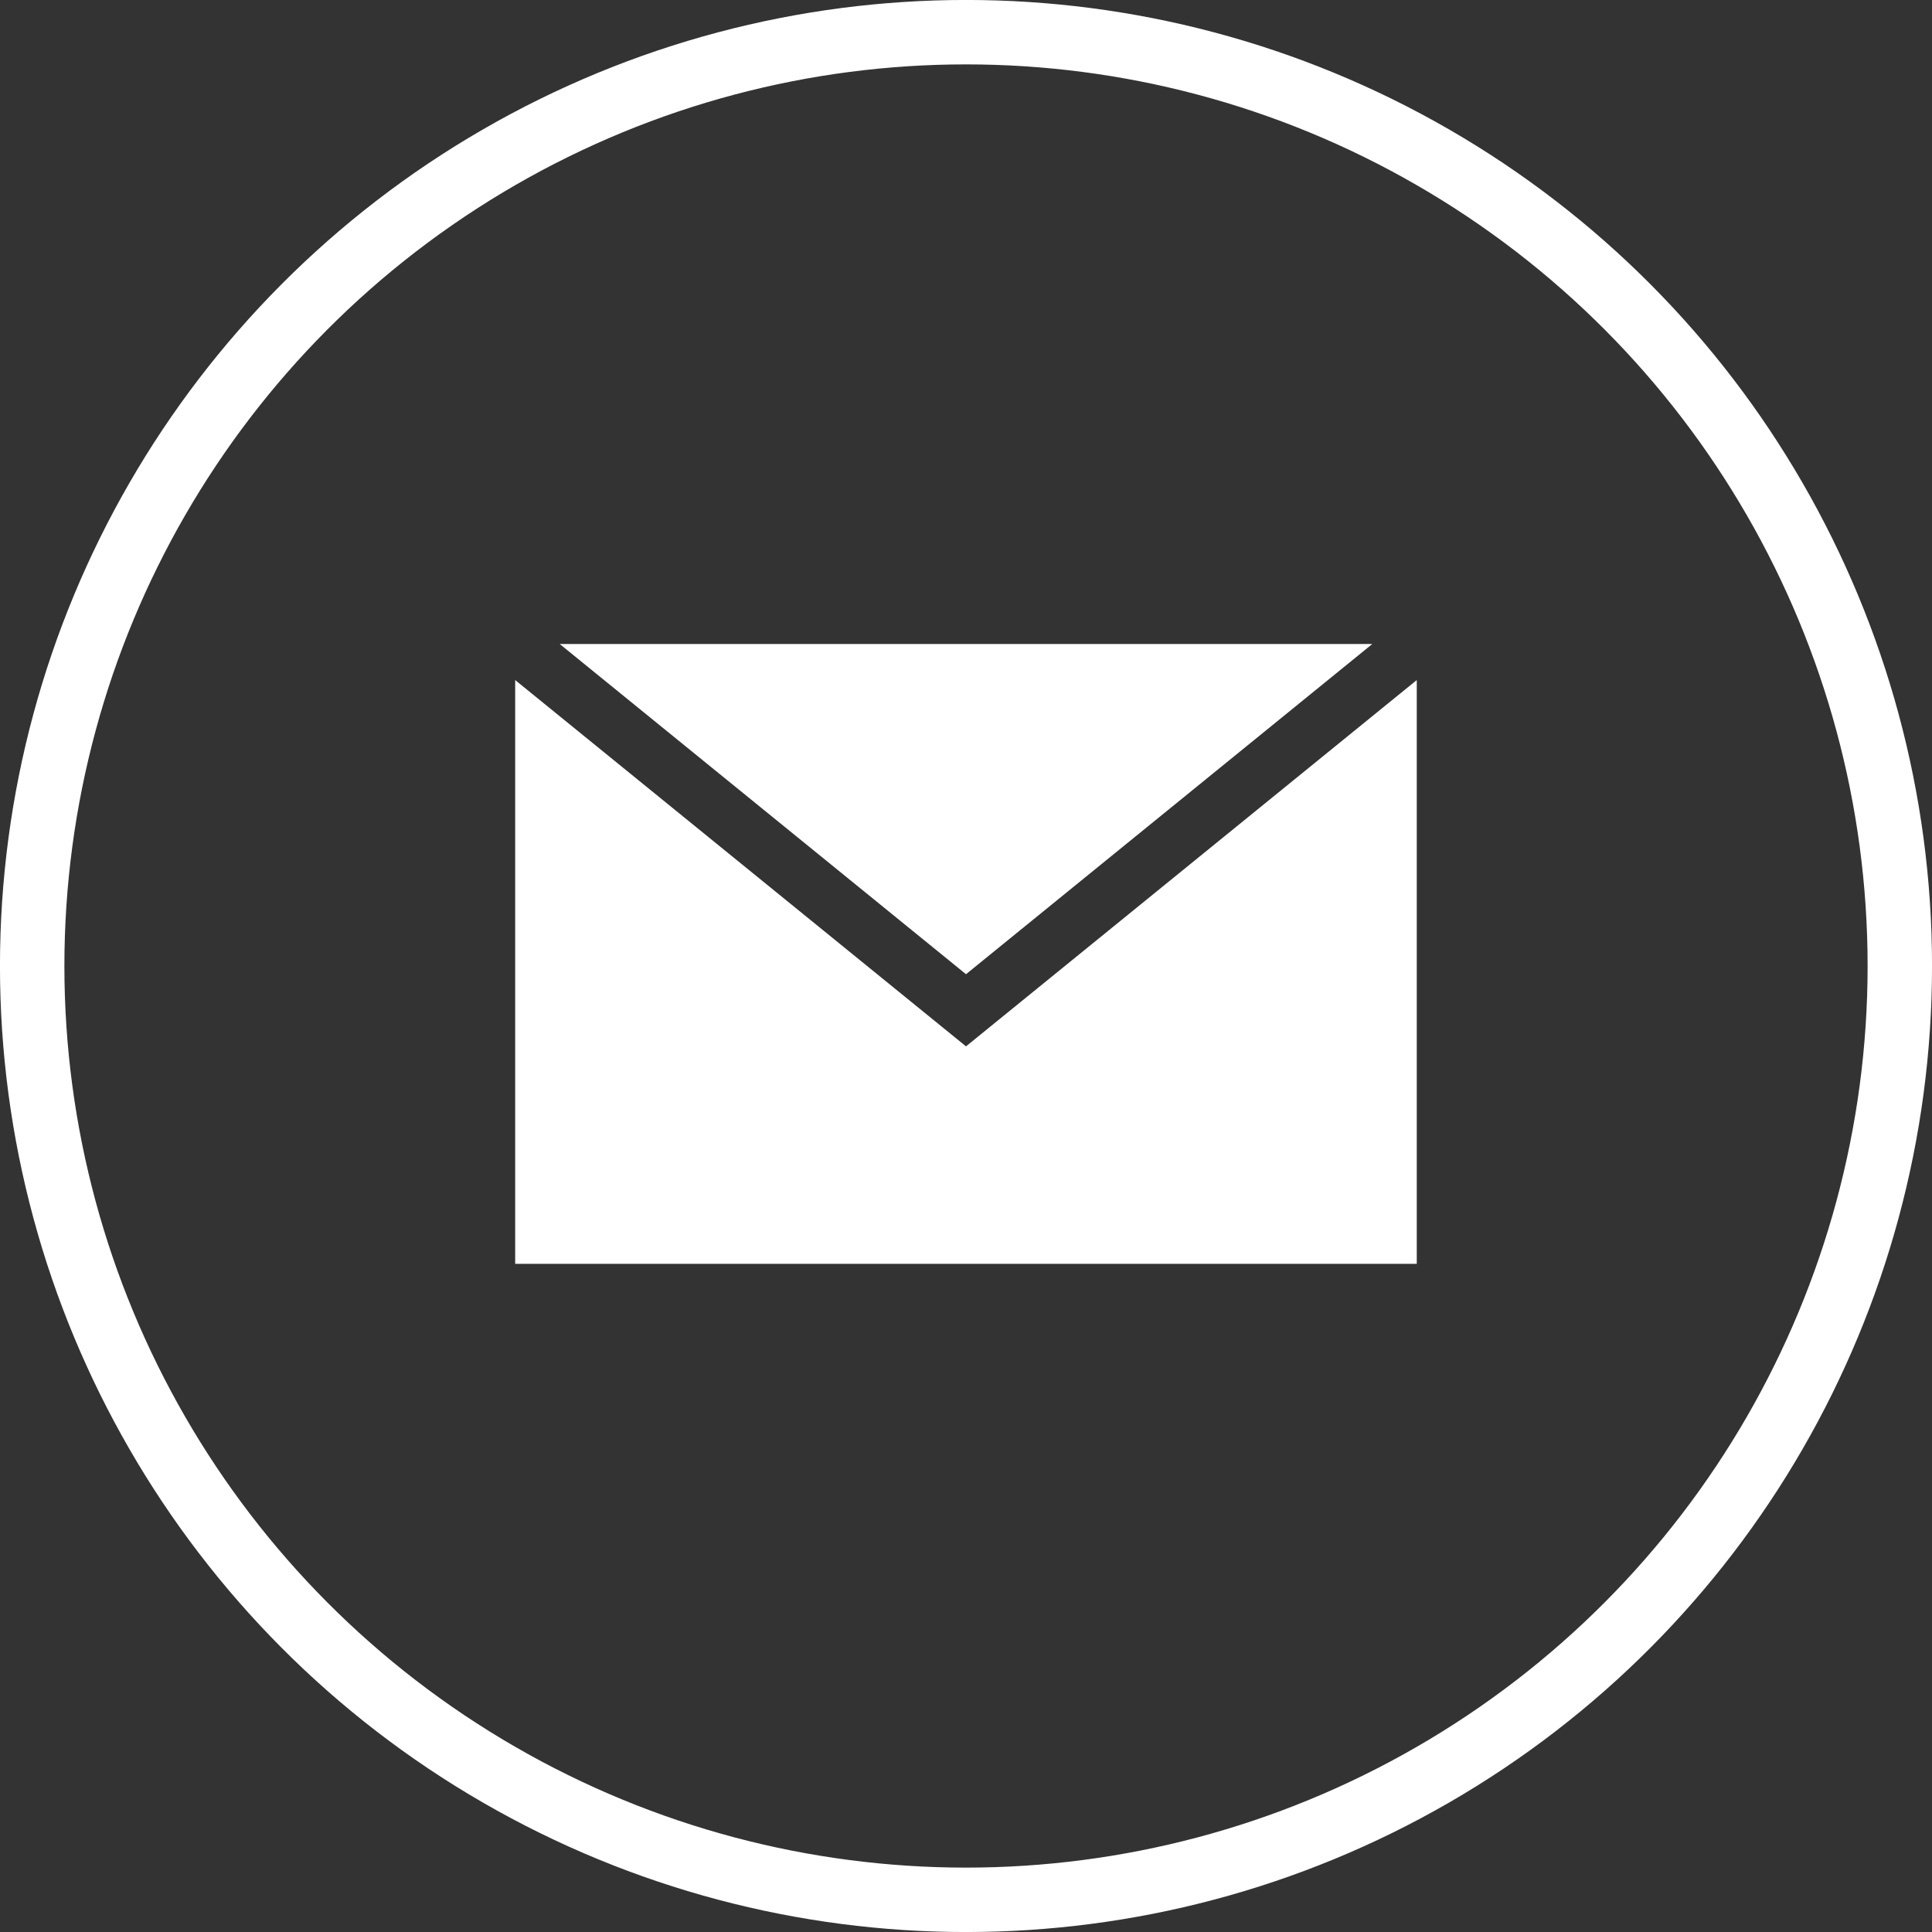
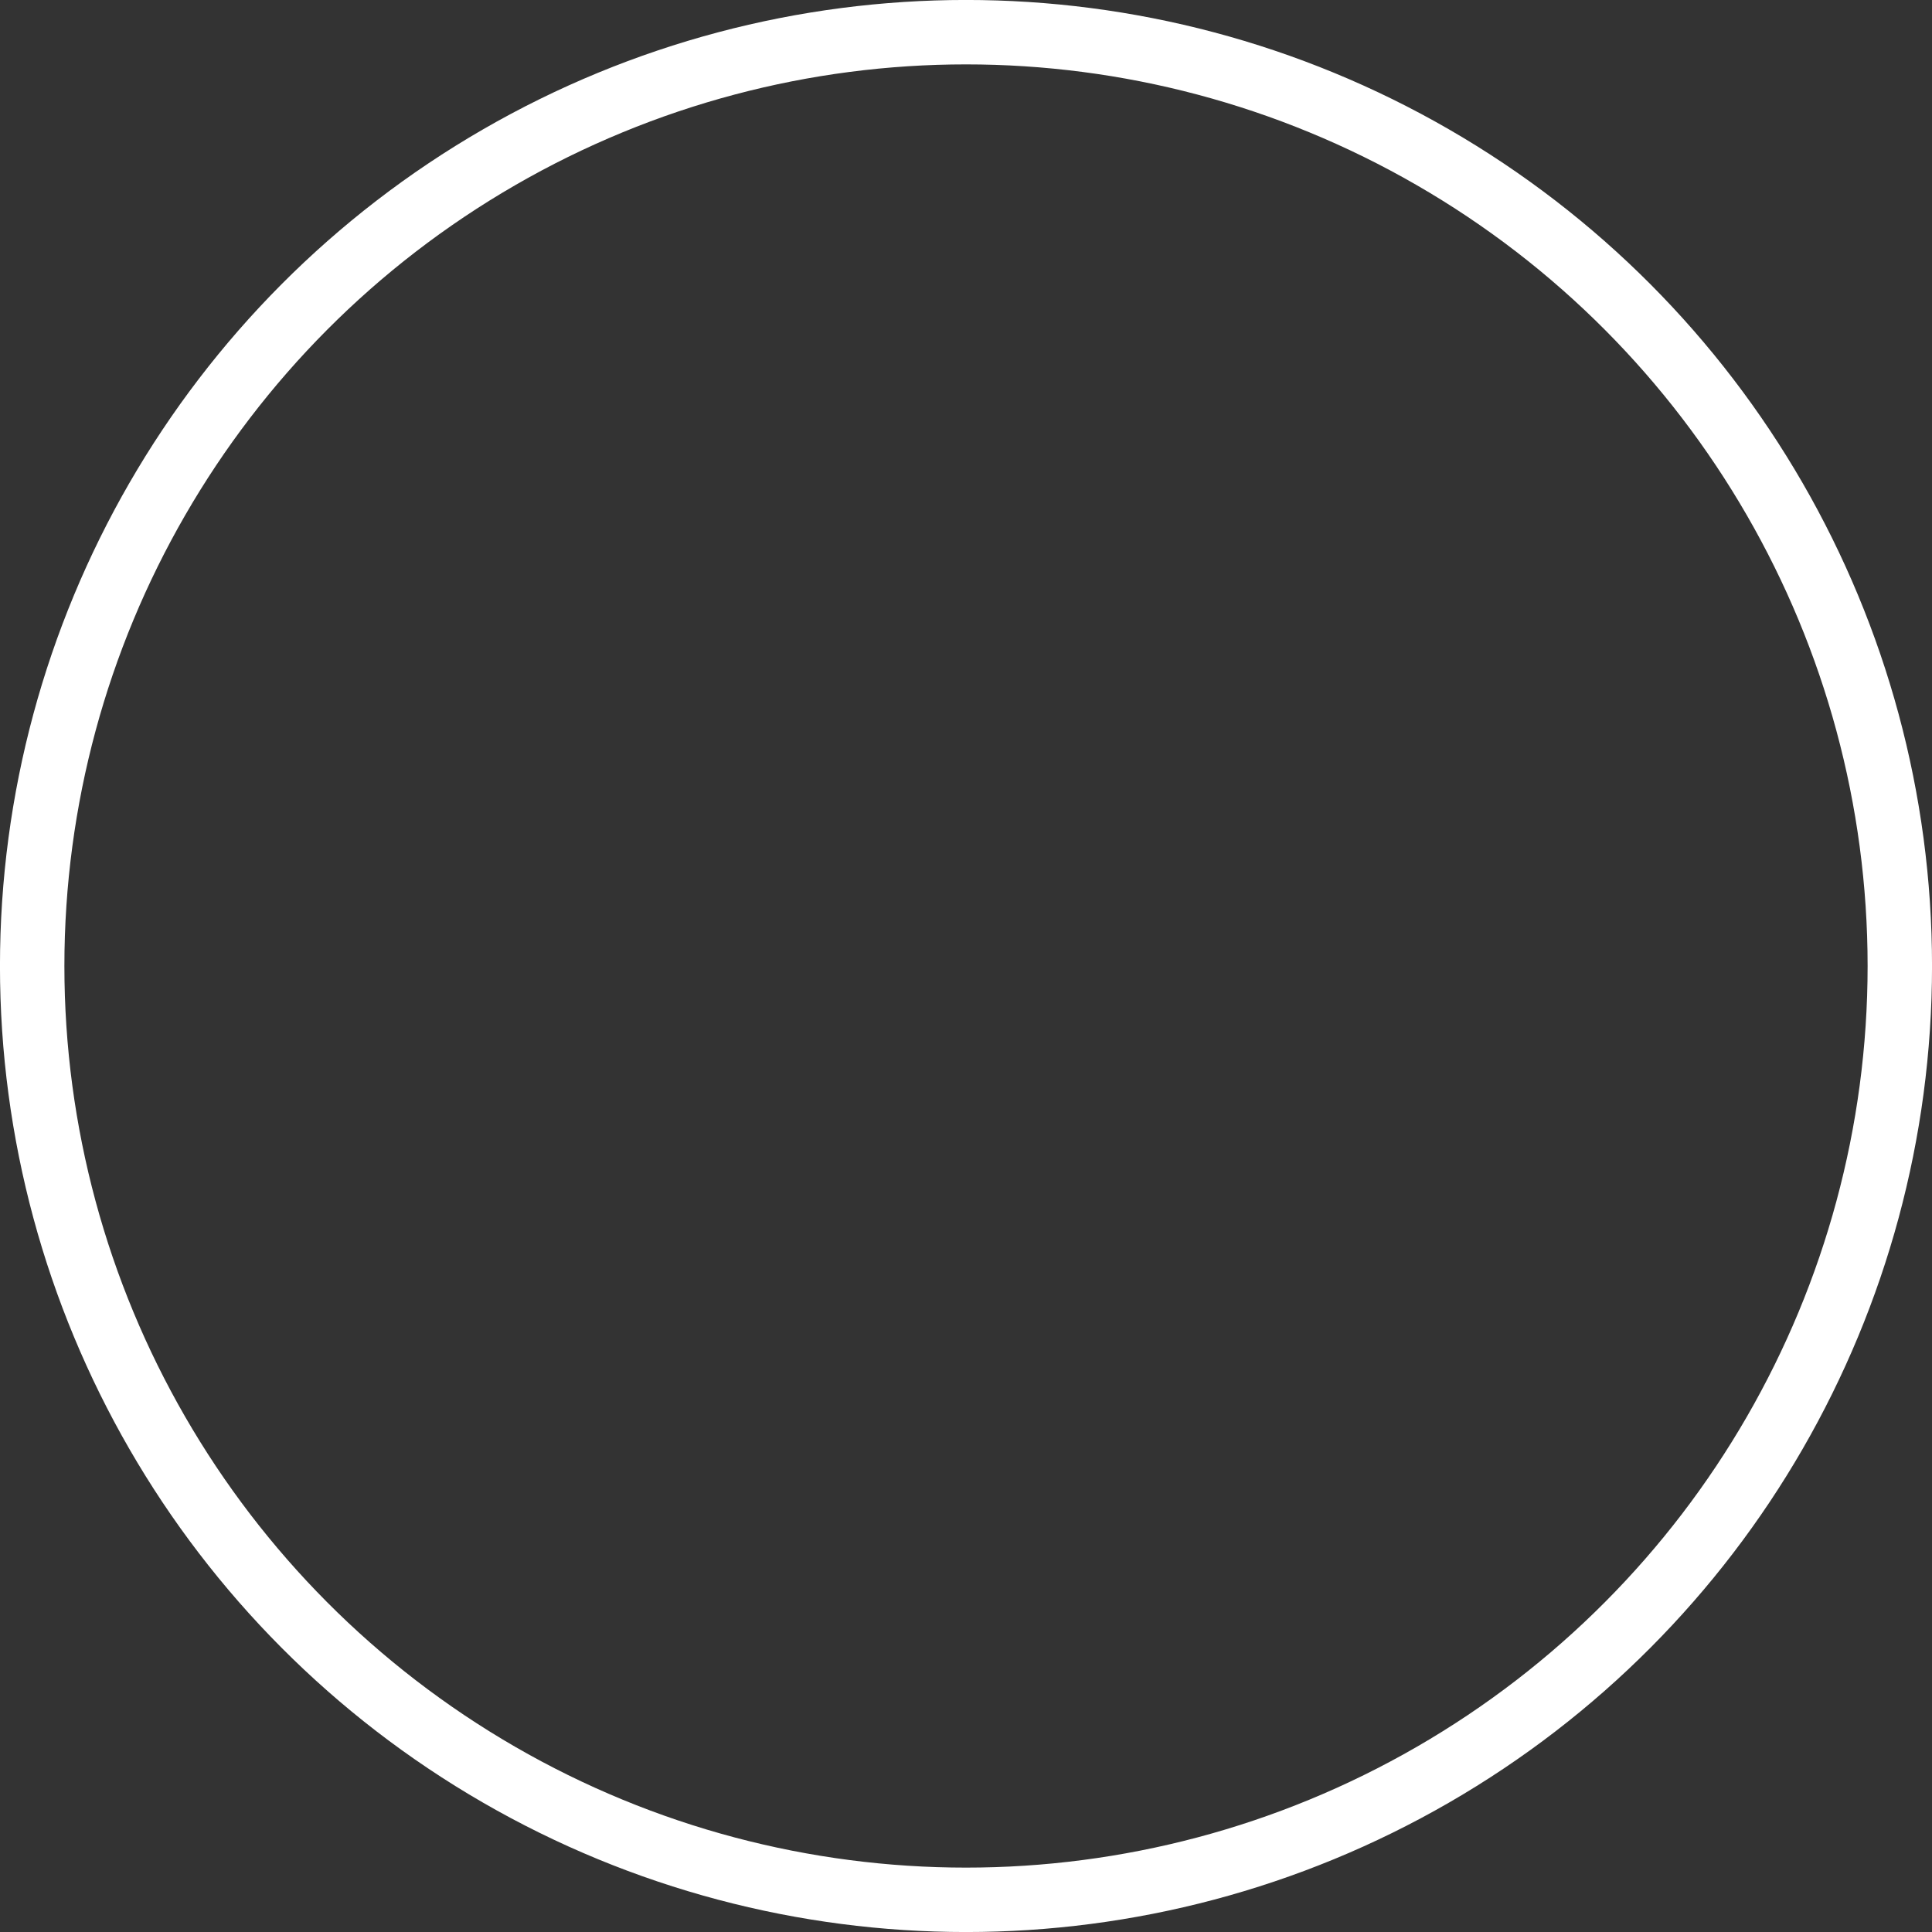
<svg xmlns="http://www.w3.org/2000/svg" width="32" height="32" viewBox="0 0 32 32" fill="none">
  <rect x="0" y="0" width="32" height="32" fill="#333333" stroke="none" />
  <circle cx="16" cy="16" r="15.467" stroke="white" stroke-width="1.067" />
  <g clip-path="url(#clip0_81_510)">
-     <path fill-rule="evenodd" clip-rule="evenodd" d="M23.466 11.264V20.933H8.533V11.264L16 17.331L23.466 11.264ZM22.729 10.667L16 16.136L9.271 10.667H22.729Z" fill="white" />
-   </g>
+     </g>
  <defs>
    <clipPath id="clip0_81_510">
      <rect width="14.933" height="10.267" fill="white" transform="translate(8.533 10.667)" />
    </clipPath>
  </defs>
</svg>